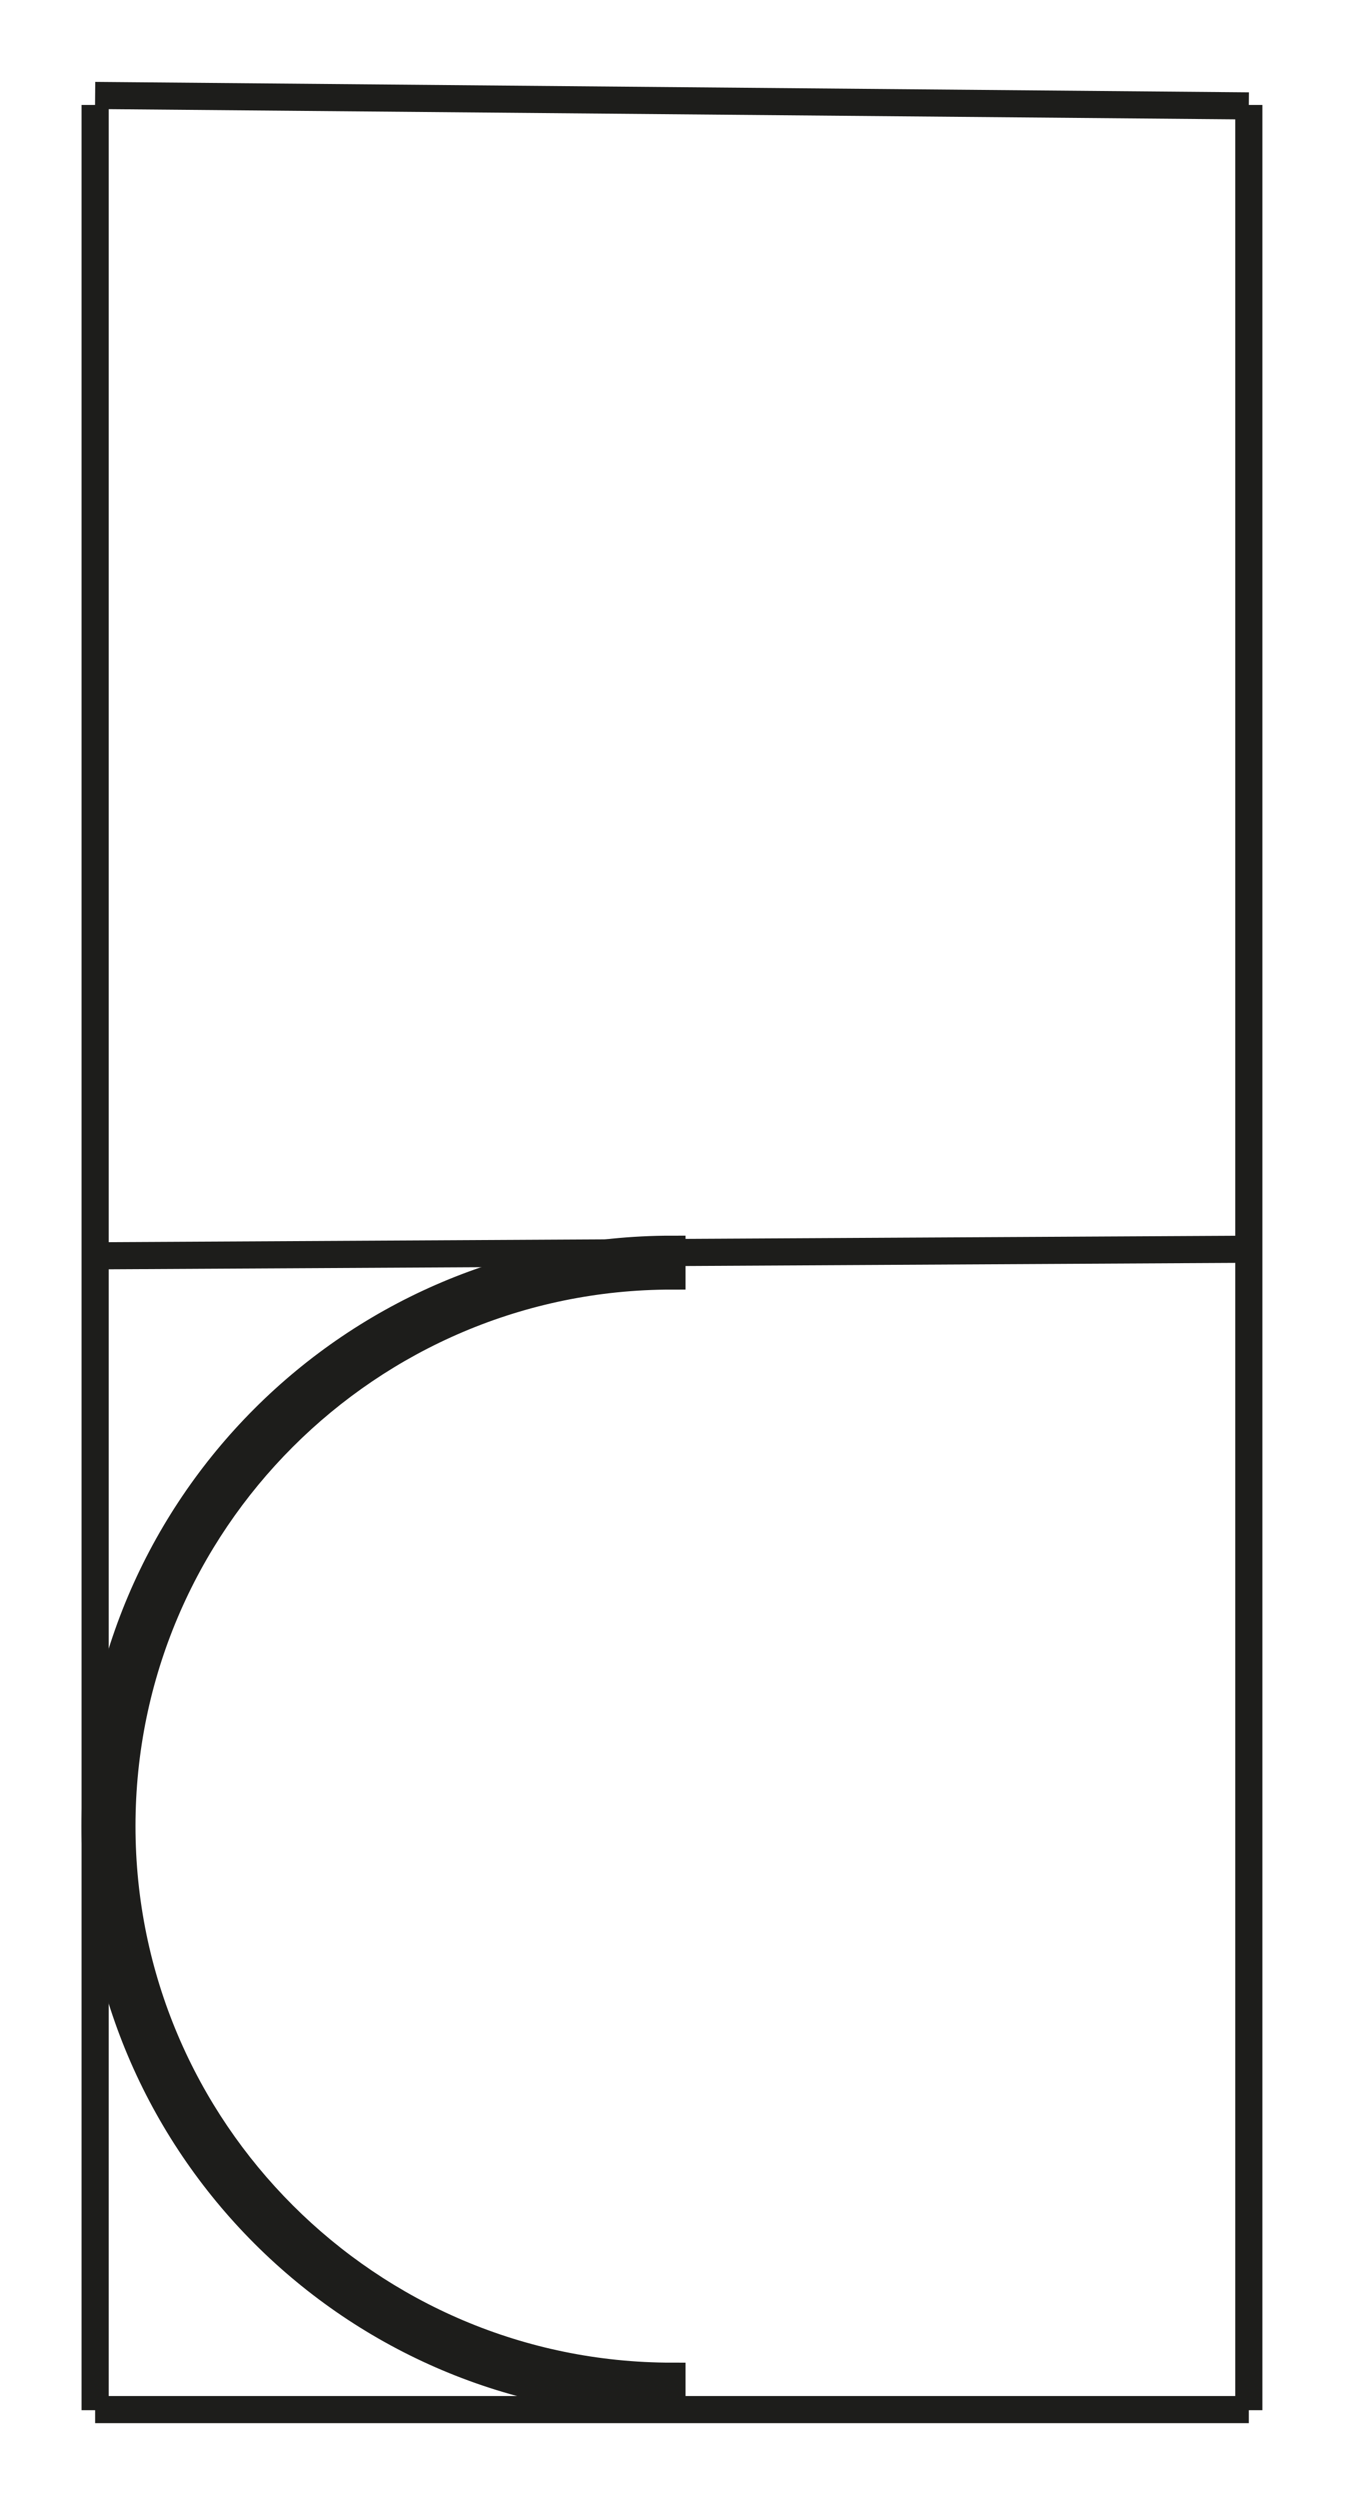
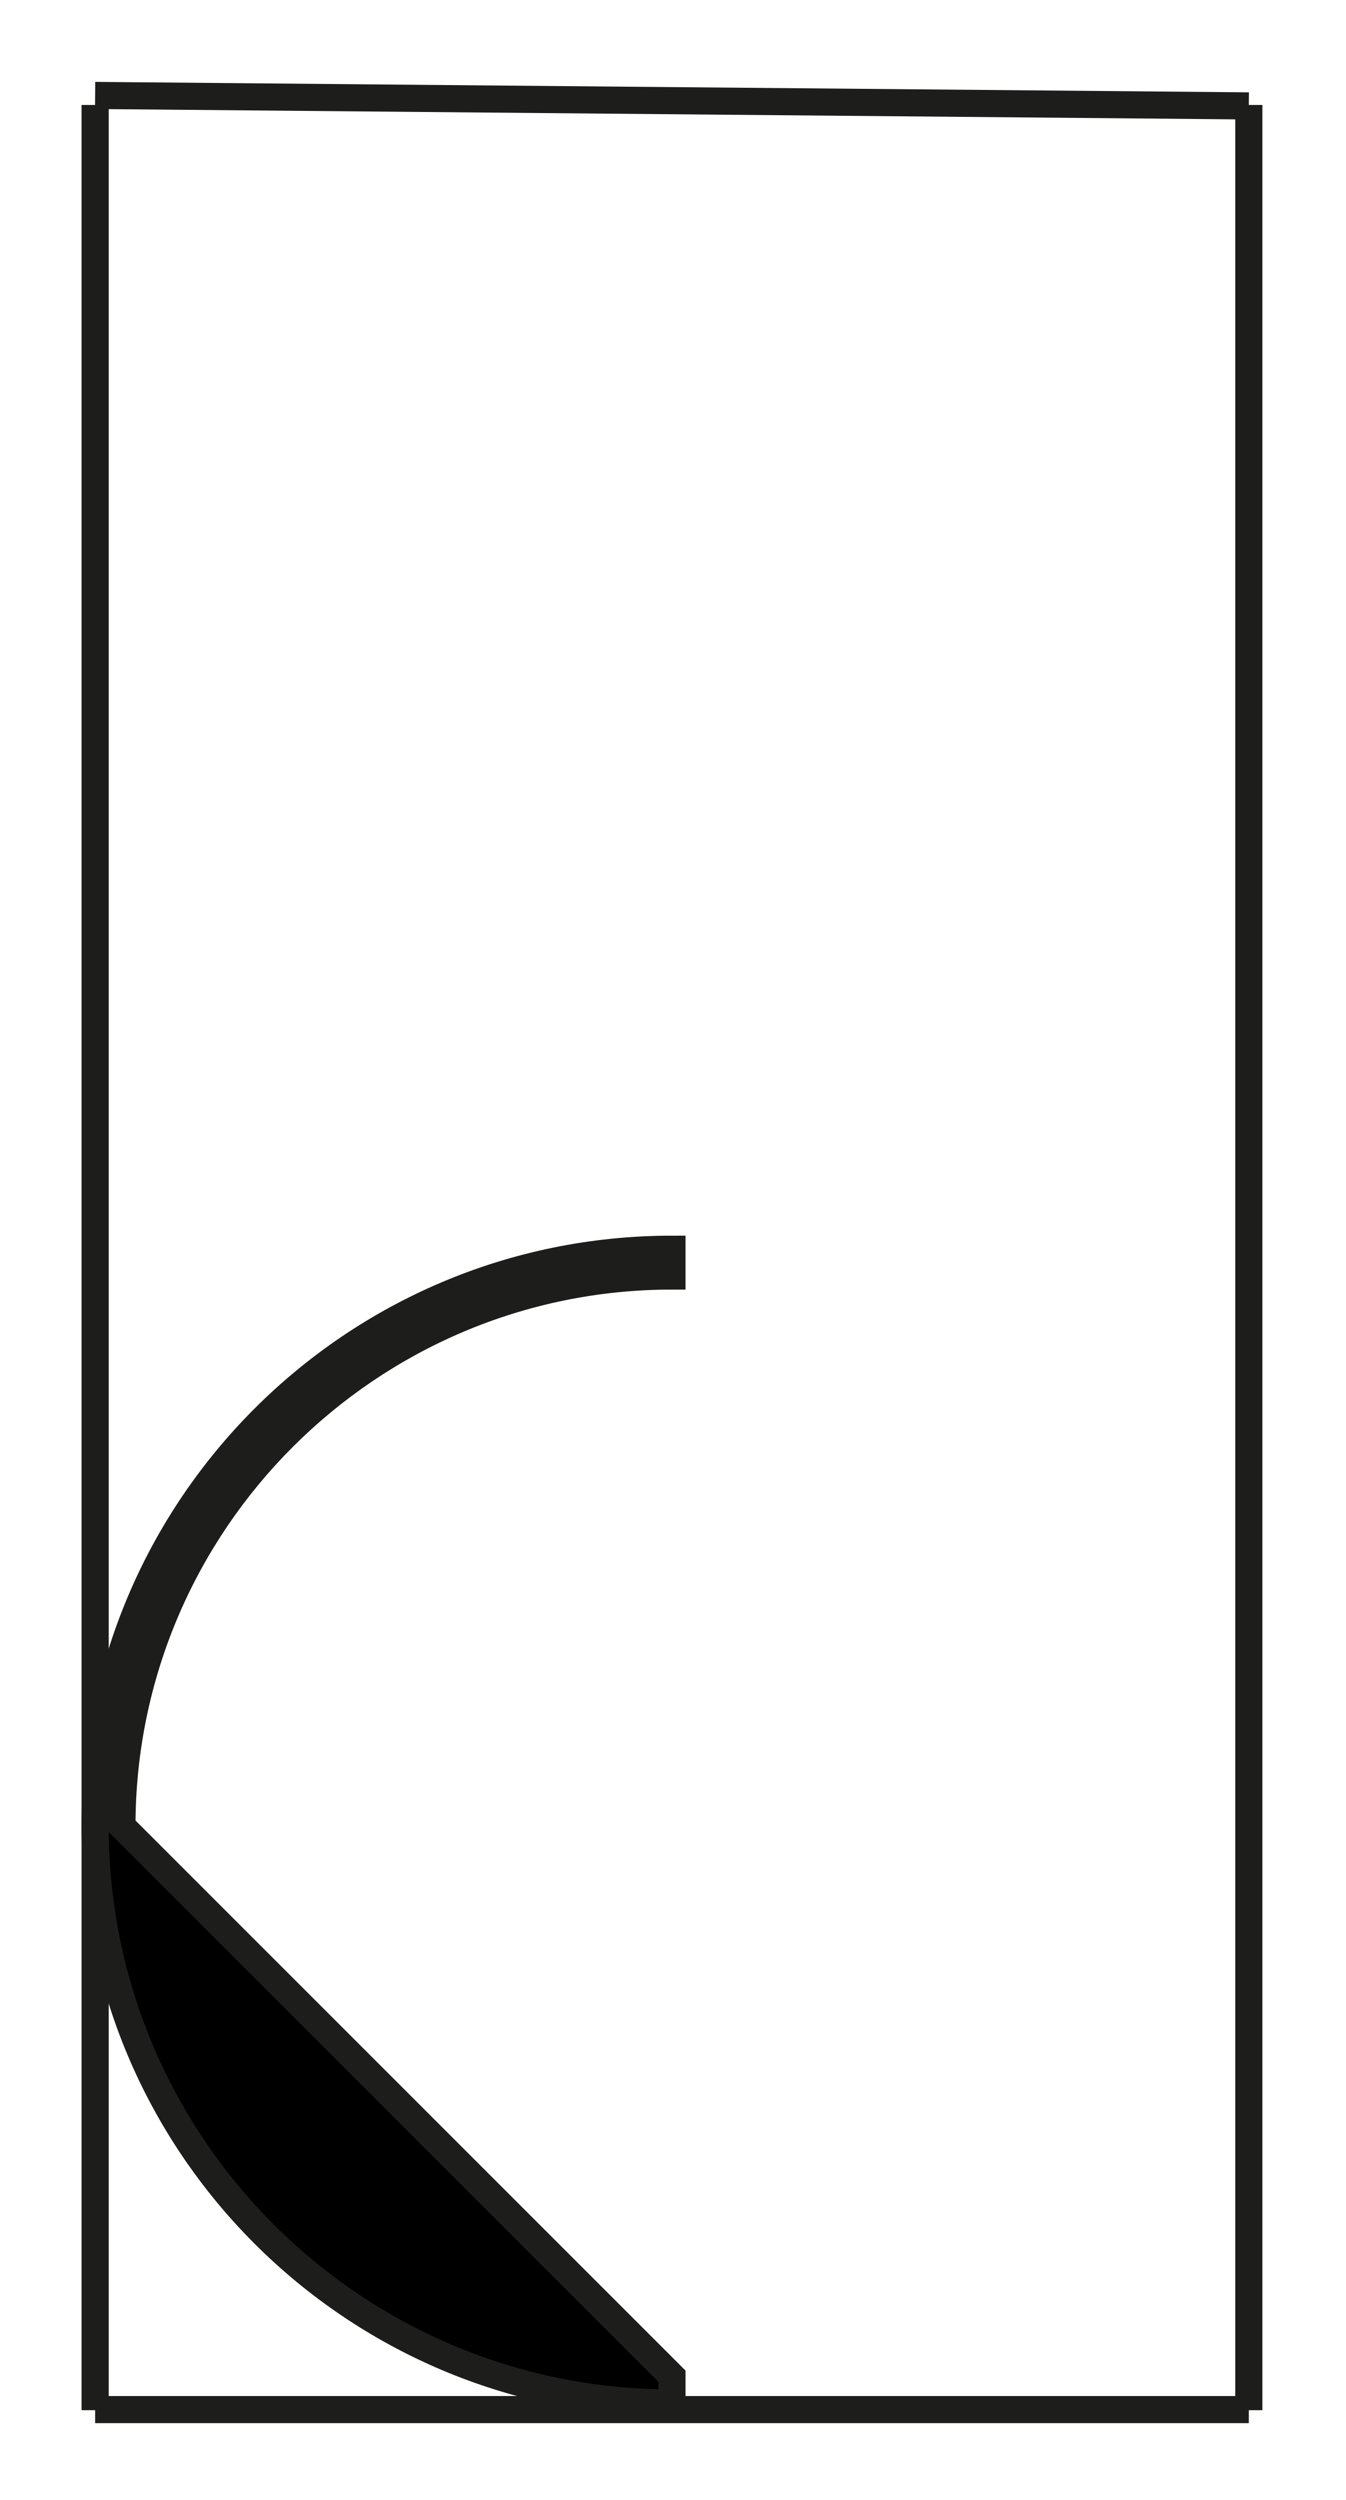
<svg xmlns="http://www.w3.org/2000/svg" version="1.1" id="Calque_1" x="0px" y="0px" width="198.43px" height="368.5px" viewBox="0 0 198.43 368.5" enable-background="new 0 0 198.43 368.5" xml:space="preserve">
  <line fill="none" stroke="#1D1D1B" stroke-width="4" stroke-miterlimit="10" x1="14.024" y1="14.071" x2="184.102" y2="15.612" />
-   <line fill="none" stroke="#1D1D1B" stroke-width="4" stroke-miterlimit="10" x1="14.024" y1="185.119" x2="184.102" y2="184.149" />
  <line fill="none" stroke="#1D1D1B" stroke-width="4" stroke-miterlimit="10" x1="14.024" y1="355.197" x2="184.103" y2="355.197" />
  <line fill="none" stroke="#1D1D1B" stroke-width="4" stroke-miterlimit="10" x1="14.024" y1="15.47" x2="14.024" y2="355.287" />
  <line fill="none" stroke="#1D1D1B" stroke-width="4" stroke-miterlimit="10" x1="184.103" y1="15.47" x2="184.103" y2="355.287" />
-   <path stroke="#1D1D1B" stroke-width="4" stroke-miterlimit="10" d="M17.974,269.189c0-44.713,36.377-81.09,81.09-81.092v-3.948  c-46.966,0.002-85.039,38.073-85.039,85.04s38.073,85.039,85.039,85.039v-3.949C54.351,350.279,17.974,313.902,17.974,269.189z" />
+   <path stroke="#1D1D1B" stroke-width="4" stroke-miterlimit="10" d="M17.974,269.189c0-44.713,36.377-81.09,81.09-81.092v-3.948  c-46.966,0.002-85.039,38.073-85.039,85.04s38.073,85.039,85.039,85.039v-3.949z" />
</svg>